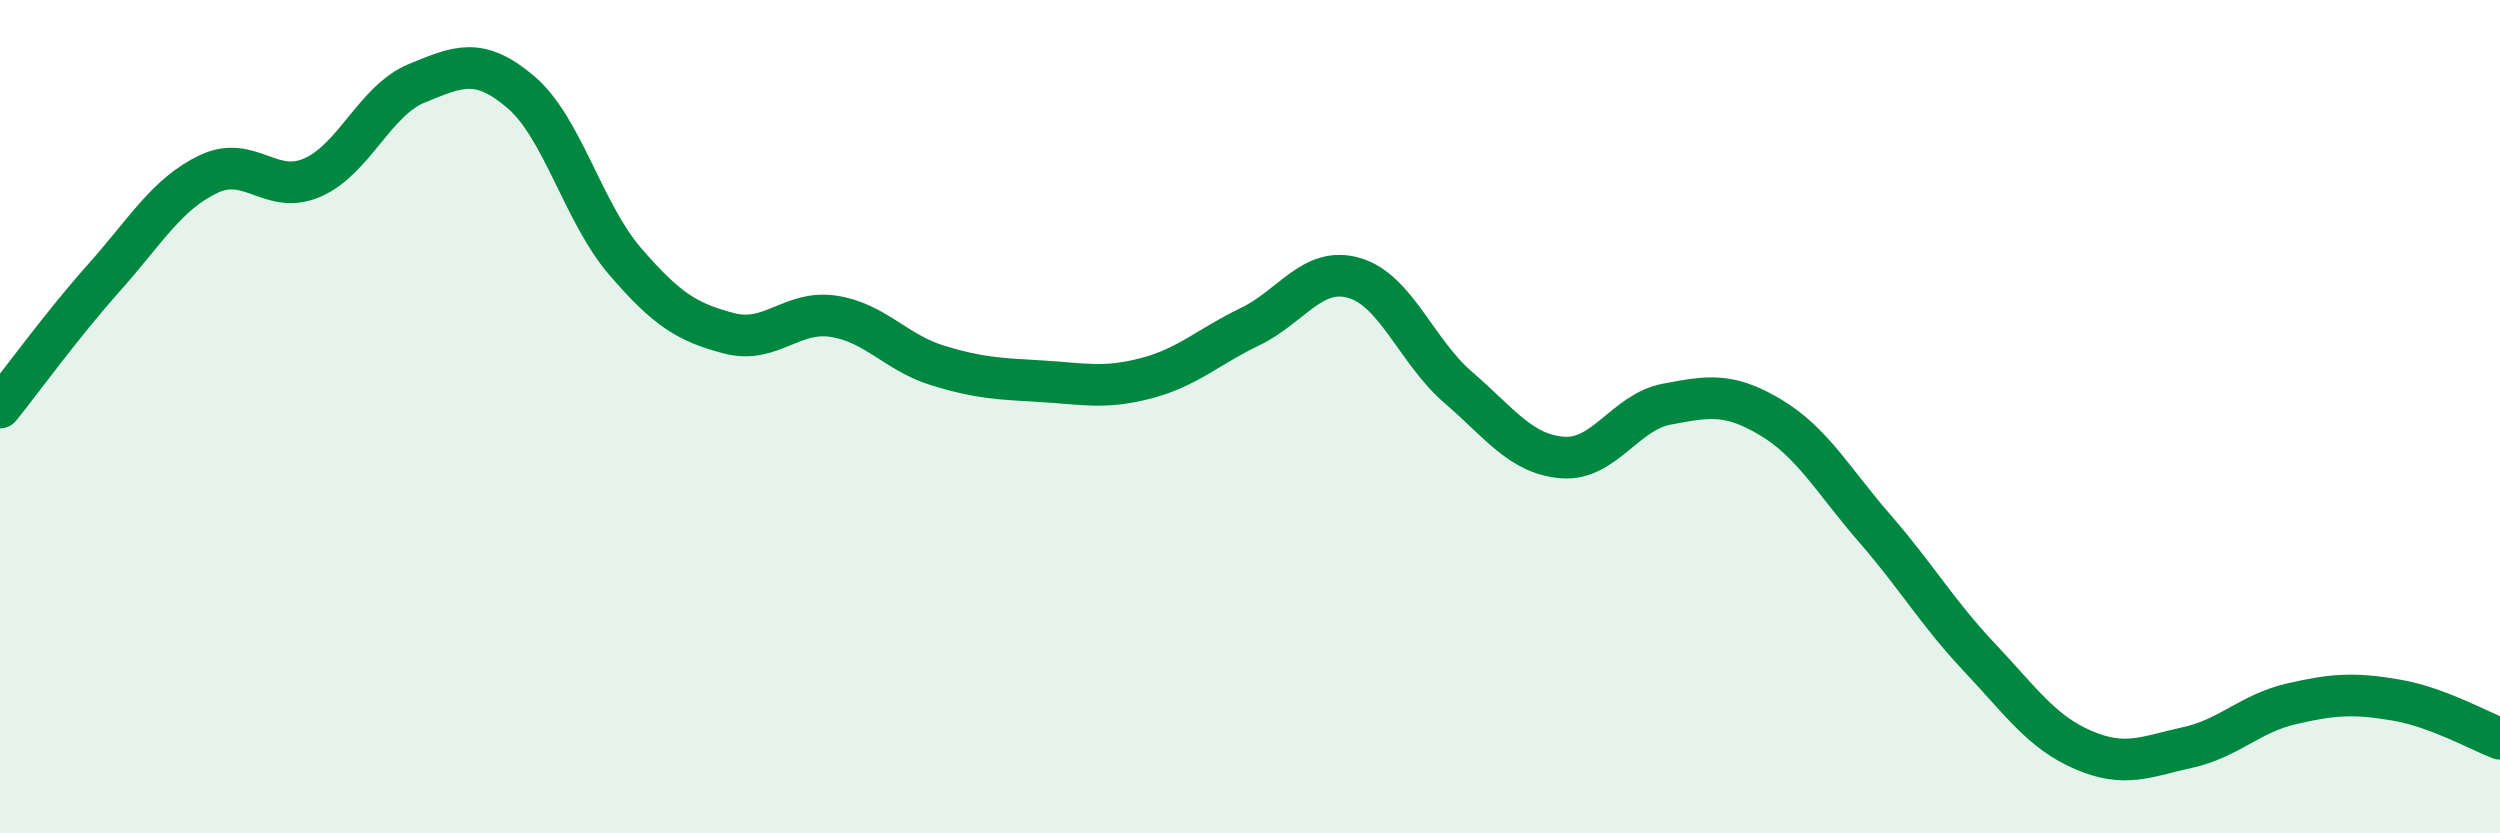
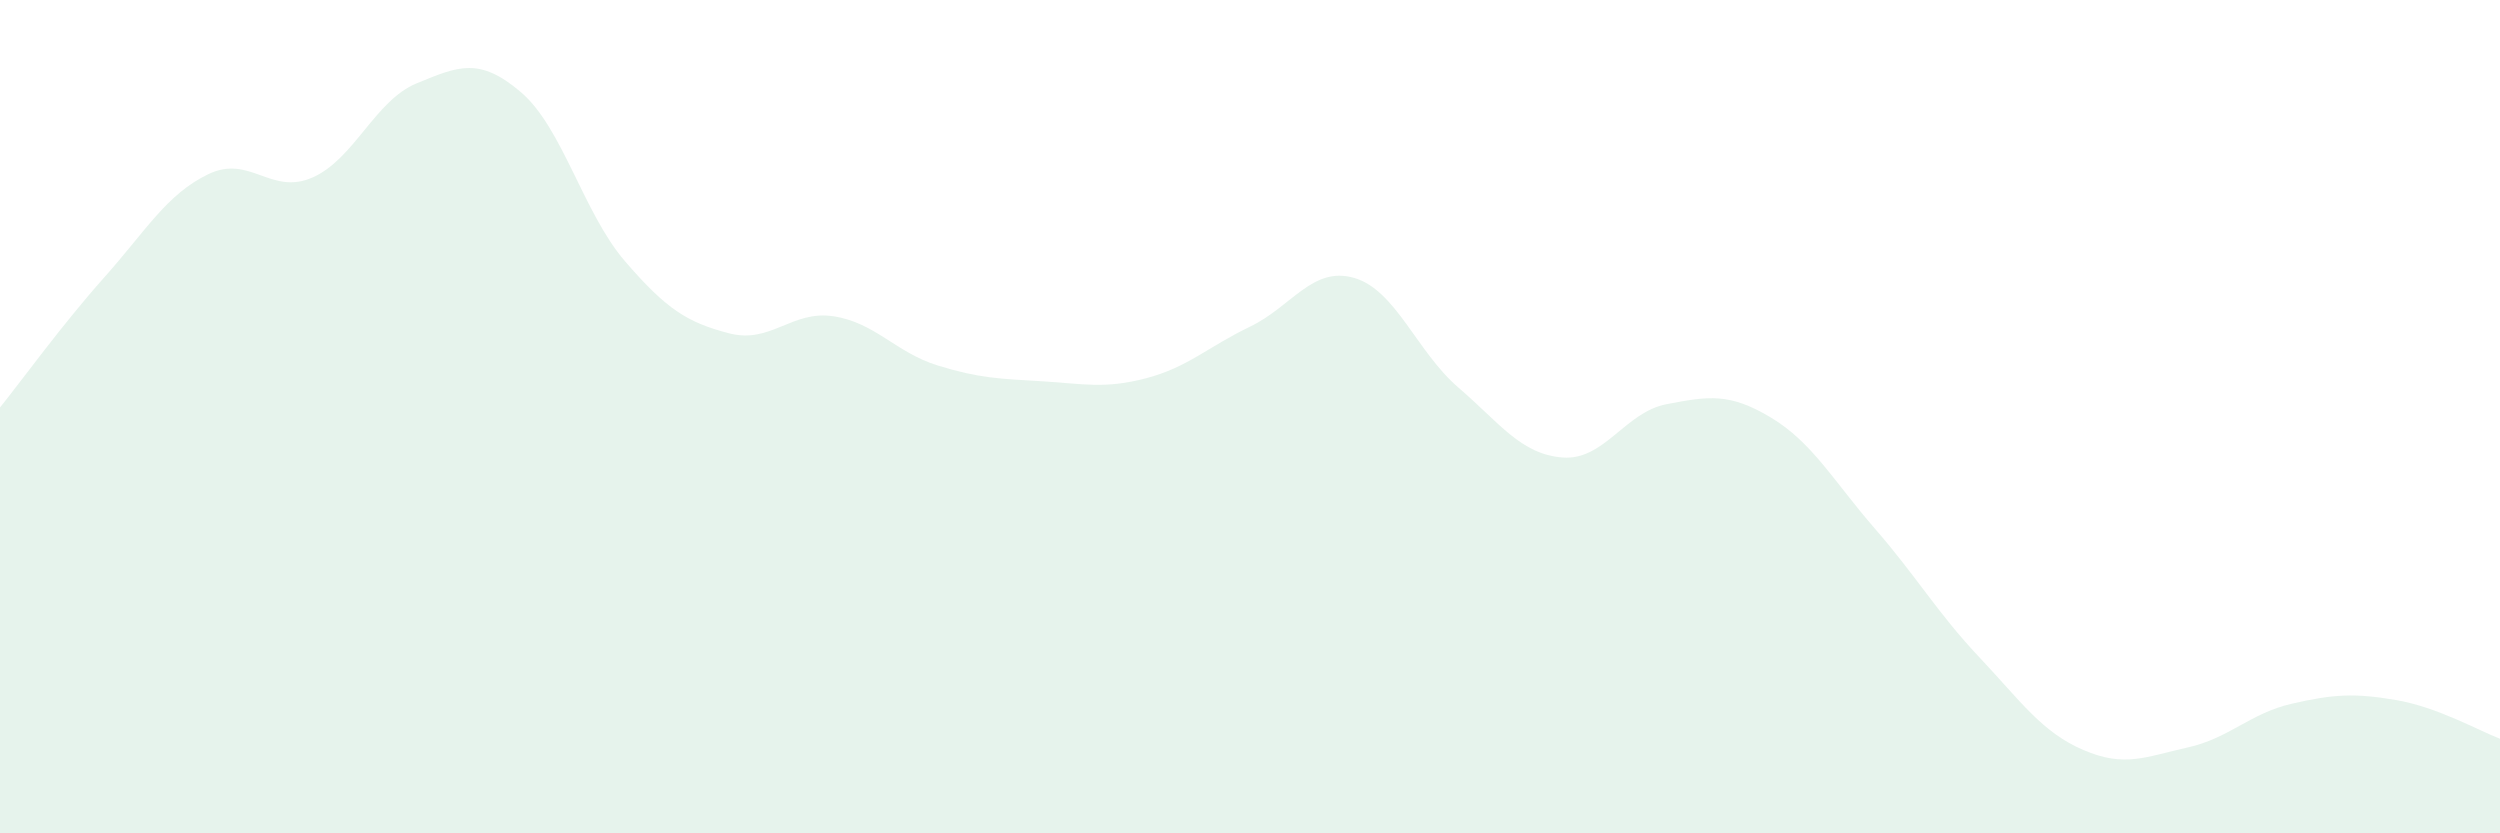
<svg xmlns="http://www.w3.org/2000/svg" width="60" height="20" viewBox="0 0 60 20">
  <path d="M 0,9.78 C 0.5,9.16 1.5,7.78 2.5,6.66 C 3.5,5.54 4,4.66 5,4.18 C 6,3.7 6.5,4.7 7.5,4.26 C 8.5,3.82 9,2.41 10,2 C 11,1.59 11.5,1.36 12.5,2.21 C 13.5,3.06 14,5.11 15,6.27 C 16,7.43 16.5,7.74 17.5,8 C 18.5,8.26 19,7.44 20,7.59 C 21,7.74 21.5,8.46 22.5,8.77 C 23.5,9.08 24,9.09 25,9.15 C 26,9.21 26.5,9.34 27.5,9.08 C 28.5,8.82 29,8.32 30,7.84 C 31,7.36 31.5,6.38 32.5,6.67 C 33.5,6.96 34,8.44 35,9.3 C 36,10.16 36.5,10.9 37.5,10.98 C 38.5,11.06 39,9.89 40,9.7 C 41,9.51 41.5,9.42 42.5,10.02 C 43.5,10.62 44,11.54 45,12.69 C 46,13.84 46.5,14.71 47.5,15.77 C 48.5,16.83 49,17.57 50,18 C 51,18.43 51.5,18.16 52.5,17.94 C 53.5,17.72 54,17.12 55,16.89 C 56,16.66 56.5,16.63 57.5,16.8 C 58.5,16.97 59.5,17.54 60,17.73L60 20L0 20Z" fill="#008740" opacity="0.1" stroke-linecap="round" stroke-linejoin="round" />
-   <path d="M 0,9.78 C 0.5,9.16 1.5,7.78 2.5,6.66 C 3.5,5.54 4,4.66 5,4.18 C 6,3.7 6.5,4.7 7.5,4.26 C 8.5,3.82 9,2.41 10,2 C 11,1.59 11.5,1.36 12.5,2.21 C 13.5,3.06 14,5.11 15,6.27 C 16,7.43 16.5,7.74 17.5,8 C 18.5,8.26 19,7.44 20,7.59 C 21,7.74 21.5,8.46 22.5,8.77 C 23.5,9.08 24,9.09 25,9.15 C 26,9.21 26.5,9.34 27.5,9.08 C 28.5,8.82 29,8.32 30,7.84 C 31,7.36 31.5,6.38 32.5,6.67 C 33.5,6.96 34,8.44 35,9.3 C 36,10.16 36.5,10.9 37.5,10.98 C 38.5,11.06 39,9.89 40,9.7 C 41,9.51 41.5,9.42 42.5,10.02 C 43.5,10.62 44,11.54 45,12.69 C 46,13.84 46.5,14.71 47.5,15.77 C 48.5,16.83 49,17.57 50,18 C 51,18.43 51.5,18.16 52.5,17.94 C 53.5,17.72 54,17.12 55,16.89 C 56,16.66 56.5,16.63 57.5,16.8 C 58.5,16.97 59.5,17.54 60,17.73" stroke="#008740" stroke-width="1" fill="none" stroke-linecap="round" stroke-linejoin="round" />
</svg>